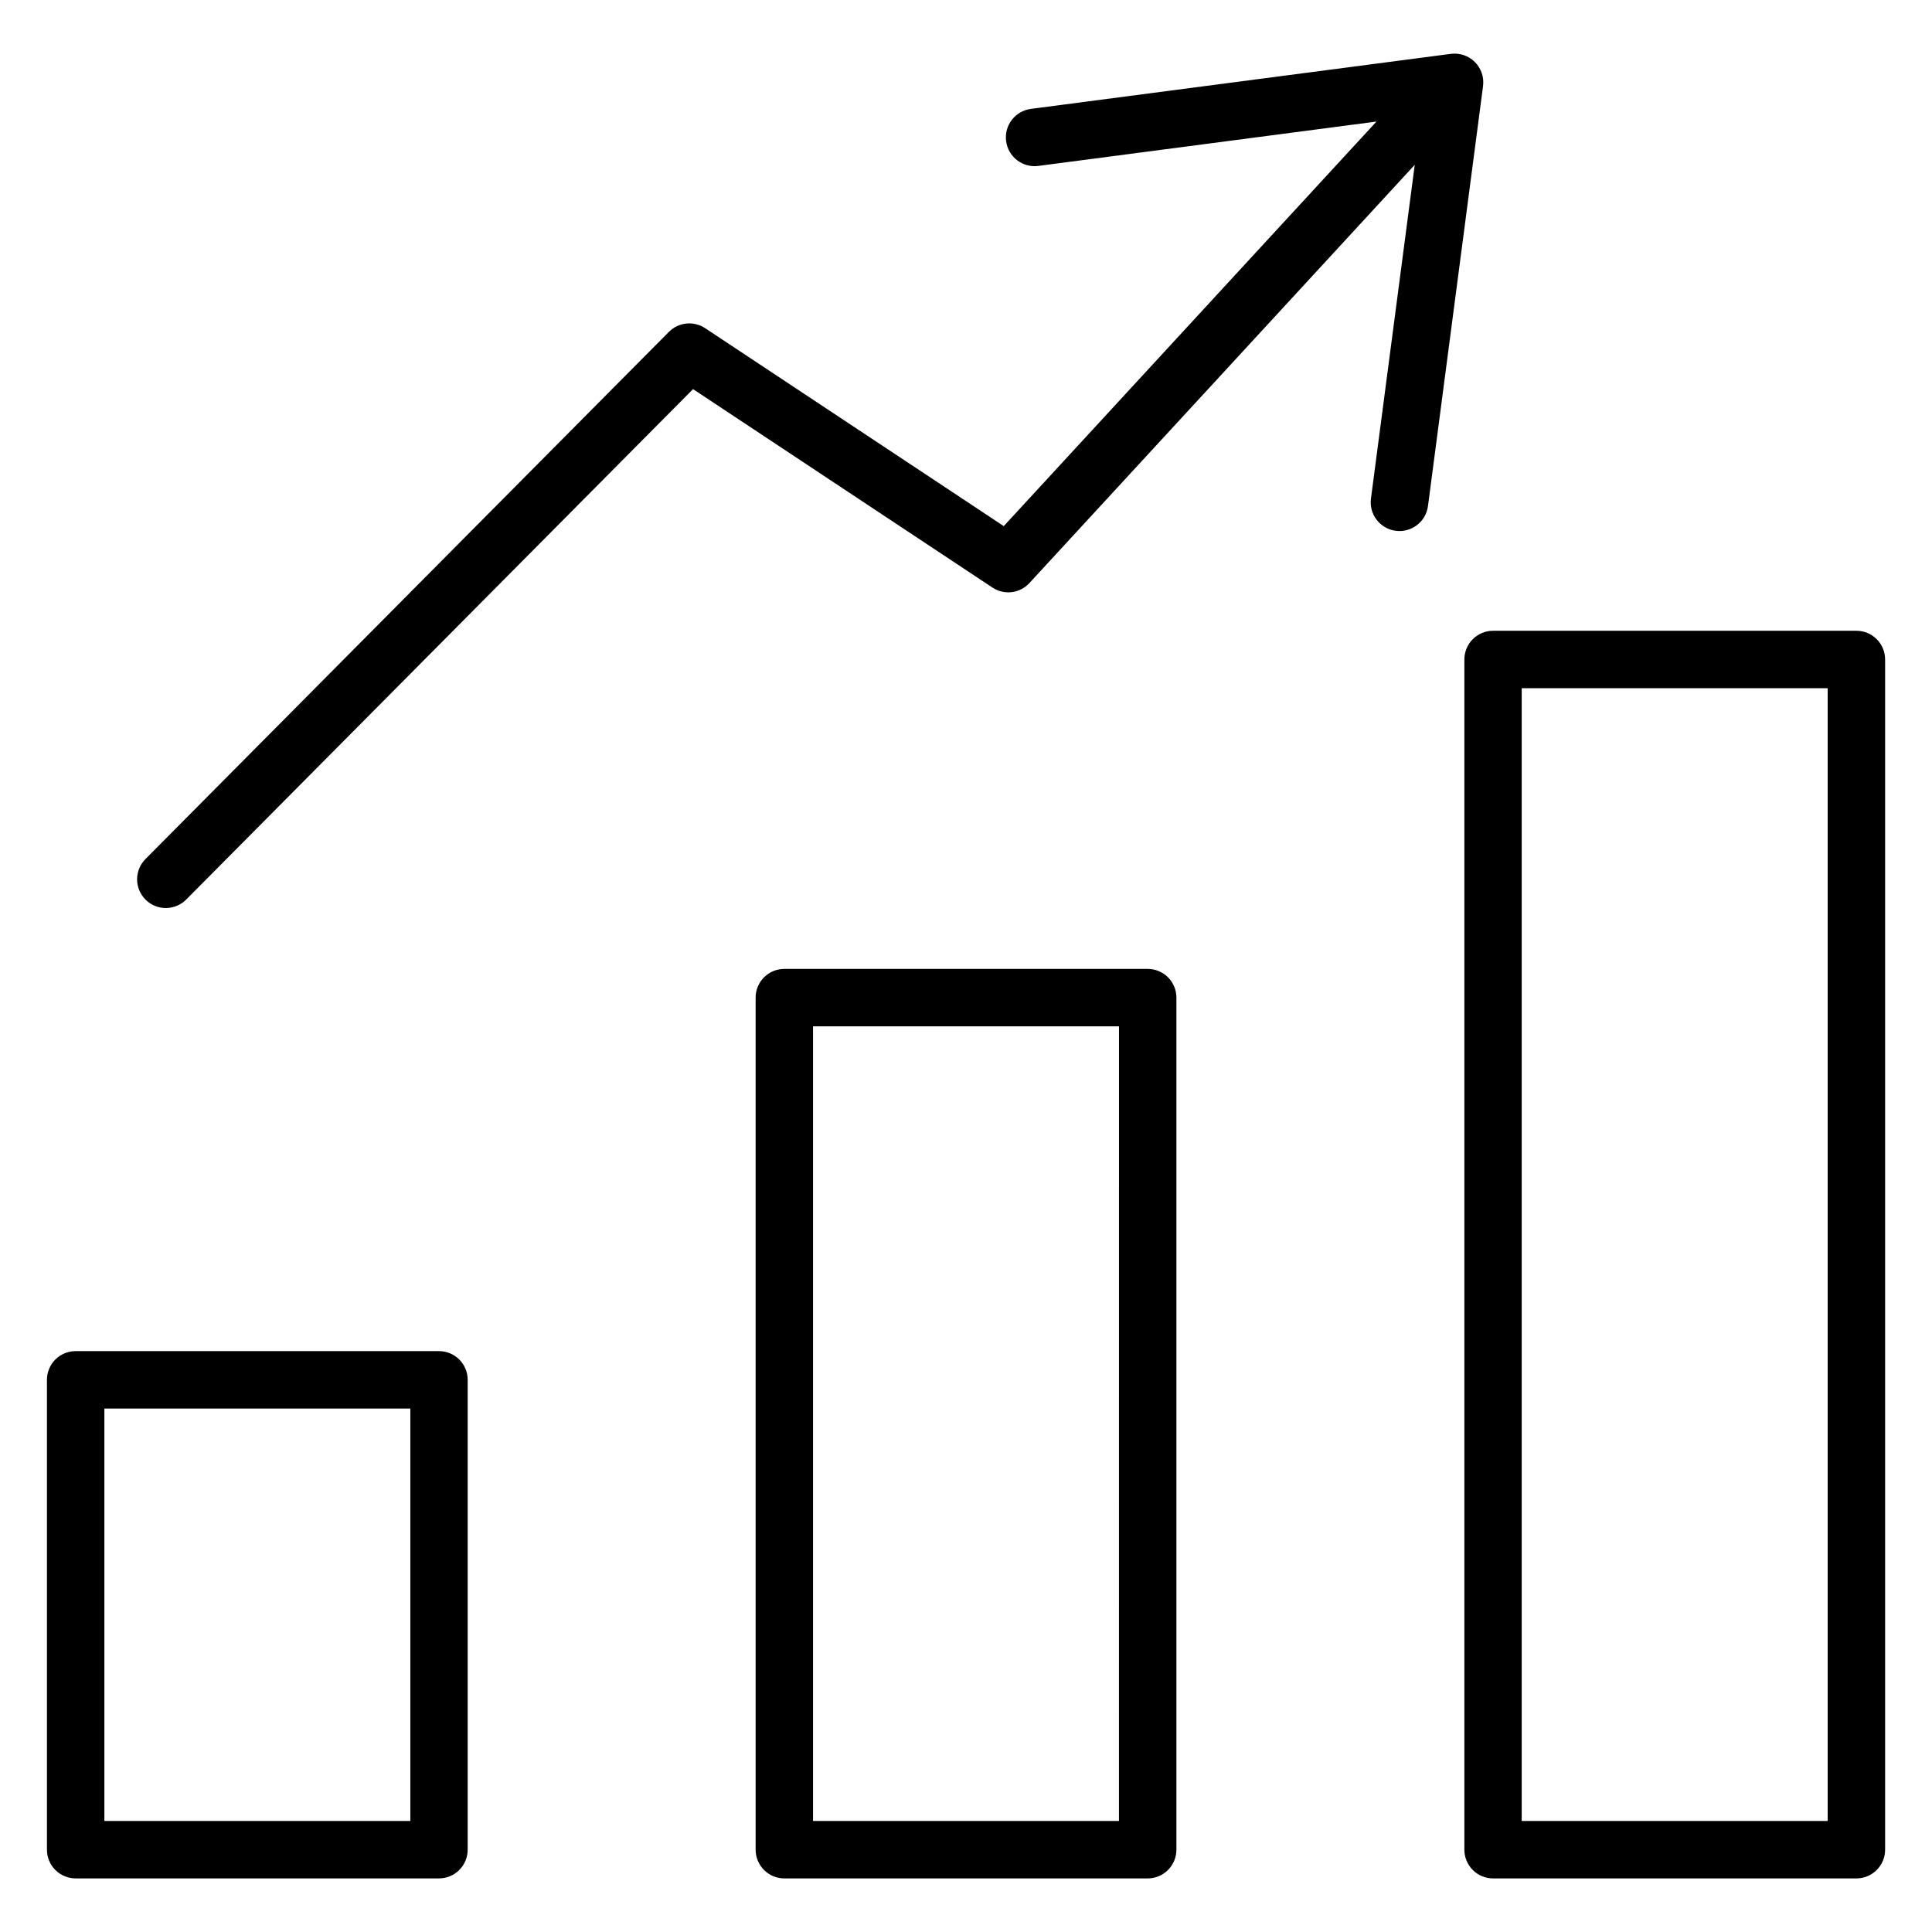
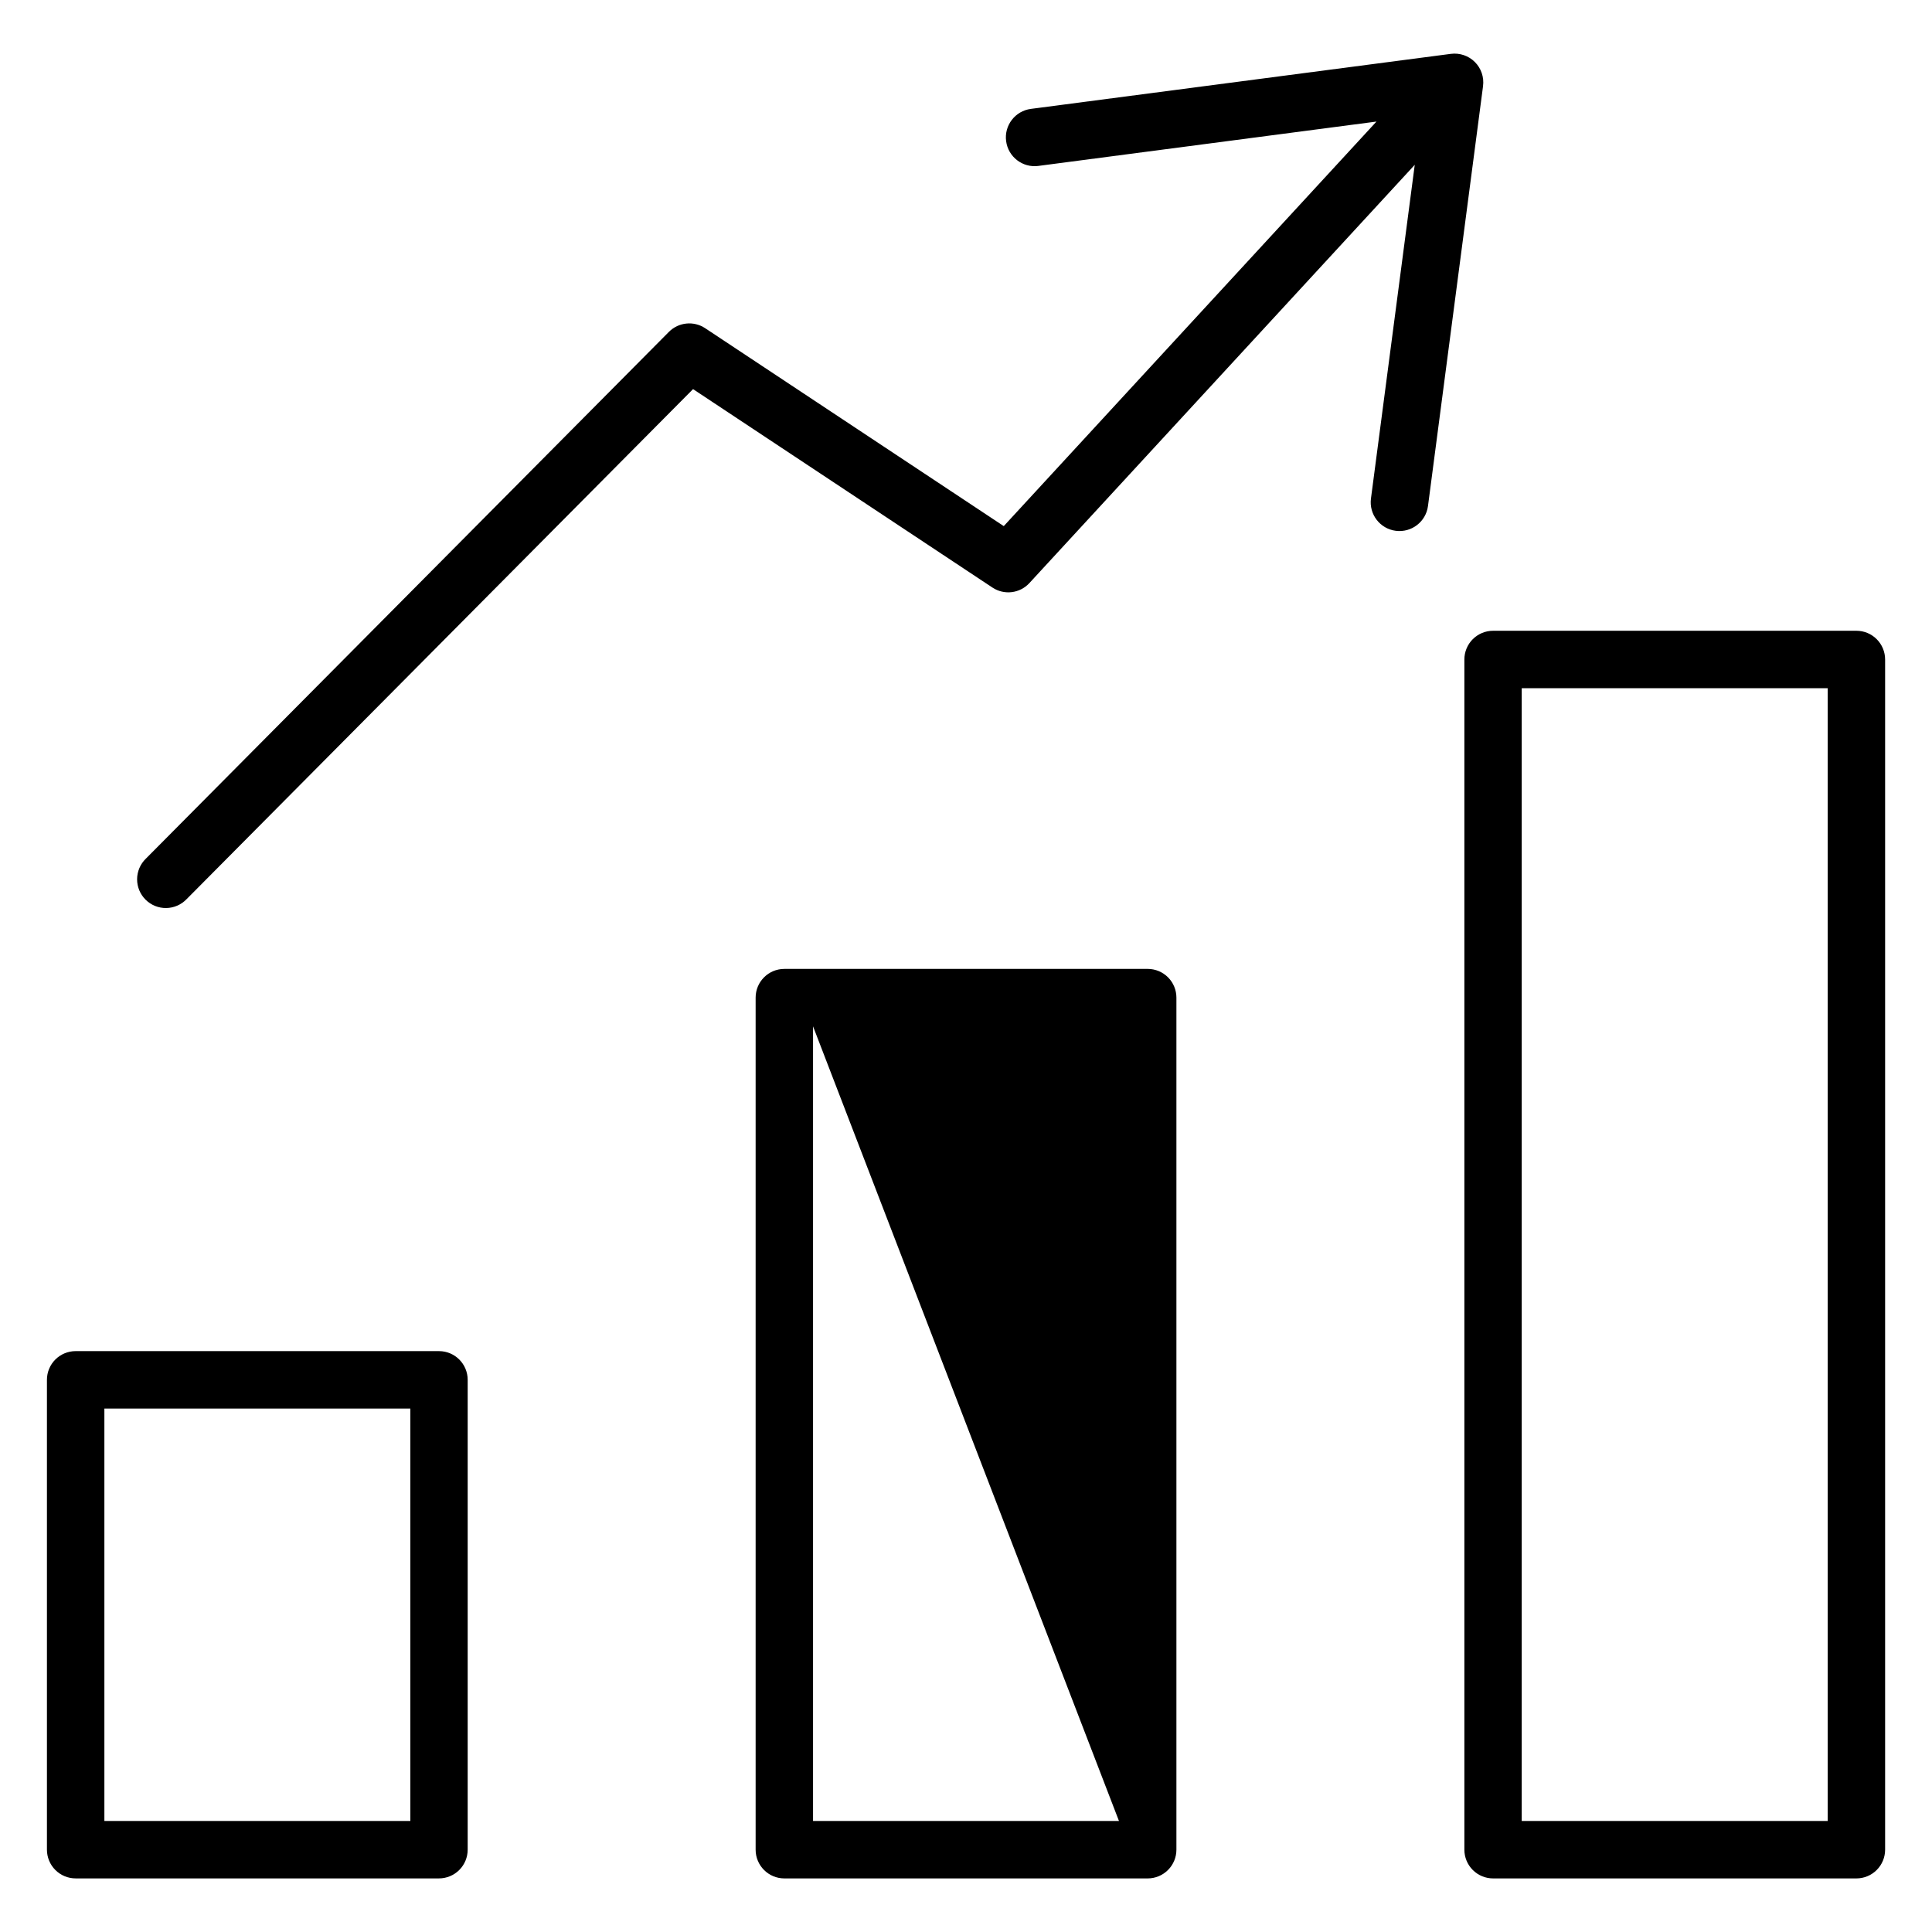
<svg xmlns="http://www.w3.org/2000/svg" fill="#000000" width="800px" height="800px" version="1.1" viewBox="144 144 512 512">
-   <path d="m260.36 502.06h-96.312c-2.019 0-3.953 0.801-5.383 2.227-1.426 1.426-2.227 3.363-2.227 5.383v124.51c0 2.019 0.801 3.957 2.227 5.383 1.426 1.43 3.363 2.231 5.383 2.231h96.285-0.004c2.019 0 3.957-0.801 5.383-2.231 1.426-1.426 2.227-3.363 2.227-5.383v-124.51c0.004-4.191-3.387-7.598-7.578-7.609zm-7.613 124.51h-81.086v-109.29h81.086zm195.4-225.8h-96.285c-4.203 0-7.609 3.406-7.613 7.606v225.81c0 4.207 3.41 7.613 7.613 7.613h96.285c2.019 0 3.957-0.801 5.383-2.231 1.43-1.426 2.231-3.363 2.231-5.383v-225.79c0.004-2.019-0.797-3.961-2.223-5.394-1.43-1.43-3.367-2.234-5.391-2.234zm-7.613 225.8h-81.07v-210.58h81.082zm195.43-315.41h-96.285 0.004c-2.019 0-3.953 0.801-5.383 2.231-1.426 1.426-2.227 3.363-2.227 5.383v315.41c0 2.019 0.801 3.957 2.227 5.383 1.43 1.43 3.363 2.231 5.383 2.231h96.285-0.004c2.019 0 3.957-0.801 5.383-2.231 1.426-1.426 2.227-3.363 2.227-5.383v-315.41c0-2.019-0.801-3.957-2.227-5.383-1.426-1.43-3.363-2.231-5.383-2.231zm-7.613 315.41h-81.082v-300.19h81.082zm-91.328-459.76-14.594 111.29c-0.547 4.172-4.371 7.113-8.543 6.57-4.176-0.547-7.117-4.371-6.57-8.547l11.605-88.445-102.12 110.84c-2.531 2.754-6.688 3.258-9.801 1.188l-79.336-52.586-134.22 135.17c-1.414 1.477-3.359 2.32-5.402 2.348-2.043 0.027-4.012-0.77-5.461-2.211-1.449-1.438-2.262-3.398-2.25-5.441 0.012-2.043 0.844-3.996 2.309-5.422l138.62-139.61c2.562-2.574 6.582-2.984 9.609-0.98l79.137 52.453 98.77-107.21-89.602 11.754 0.004 0.004c-4.176 0.547-8-2.394-8.547-6.566-0.551-4.176 2.391-8 6.566-8.551l111.29-14.582c2.344-0.305 4.699 0.492 6.371 2.168 1.672 1.672 2.469 4.027 2.16 6.371z" />
+   <path d="m260.36 502.06h-96.312c-2.019 0-3.953 0.801-5.383 2.227-1.426 1.426-2.227 3.363-2.227 5.383v124.51c0 2.019 0.801 3.957 2.227 5.383 1.426 1.43 3.363 2.231 5.383 2.231h96.285-0.004c2.019 0 3.957-0.801 5.383-2.231 1.426-1.426 2.227-3.363 2.227-5.383v-124.51c0.004-4.191-3.387-7.598-7.578-7.609zm-7.613 124.51h-81.086v-109.29h81.086zm195.4-225.8h-96.285c-4.203 0-7.609 3.406-7.613 7.606v225.81c0 4.207 3.41 7.613 7.613 7.613h96.285c2.019 0 3.957-0.801 5.383-2.231 1.43-1.426 2.231-3.363 2.231-5.383v-225.79c0.004-2.019-0.797-3.961-2.223-5.394-1.43-1.43-3.367-2.234-5.391-2.234zm-7.613 225.8h-81.07v-210.58zm195.43-315.41h-96.285 0.004c-2.019 0-3.953 0.801-5.383 2.231-1.426 1.426-2.227 3.363-2.227 5.383v315.41c0 2.019 0.801 3.957 2.227 5.383 1.43 1.43 3.363 2.231 5.383 2.231h96.285-0.004c2.019 0 3.957-0.801 5.383-2.231 1.426-1.426 2.227-3.363 2.227-5.383v-315.41c0-2.019-0.801-3.957-2.227-5.383-1.426-1.43-3.363-2.231-5.383-2.231zm-7.613 315.41h-81.082v-300.19h81.082zm-91.328-459.76-14.594 111.29c-0.547 4.172-4.371 7.113-8.543 6.57-4.176-0.547-7.117-4.371-6.57-8.547l11.605-88.445-102.12 110.84c-2.531 2.754-6.688 3.258-9.801 1.188l-79.336-52.586-134.22 135.17c-1.414 1.477-3.359 2.32-5.402 2.348-2.043 0.027-4.012-0.77-5.461-2.211-1.449-1.438-2.262-3.398-2.25-5.441 0.012-2.043 0.844-3.996 2.309-5.422l138.62-139.61c2.562-2.574 6.582-2.984 9.609-0.98l79.137 52.453 98.77-107.21-89.602 11.754 0.004 0.004c-4.176 0.547-8-2.394-8.547-6.566-0.551-4.176 2.391-8 6.566-8.551l111.29-14.582c2.344-0.305 4.699 0.492 6.371 2.168 1.672 1.672 2.469 4.027 2.16 6.371z" />
</svg>